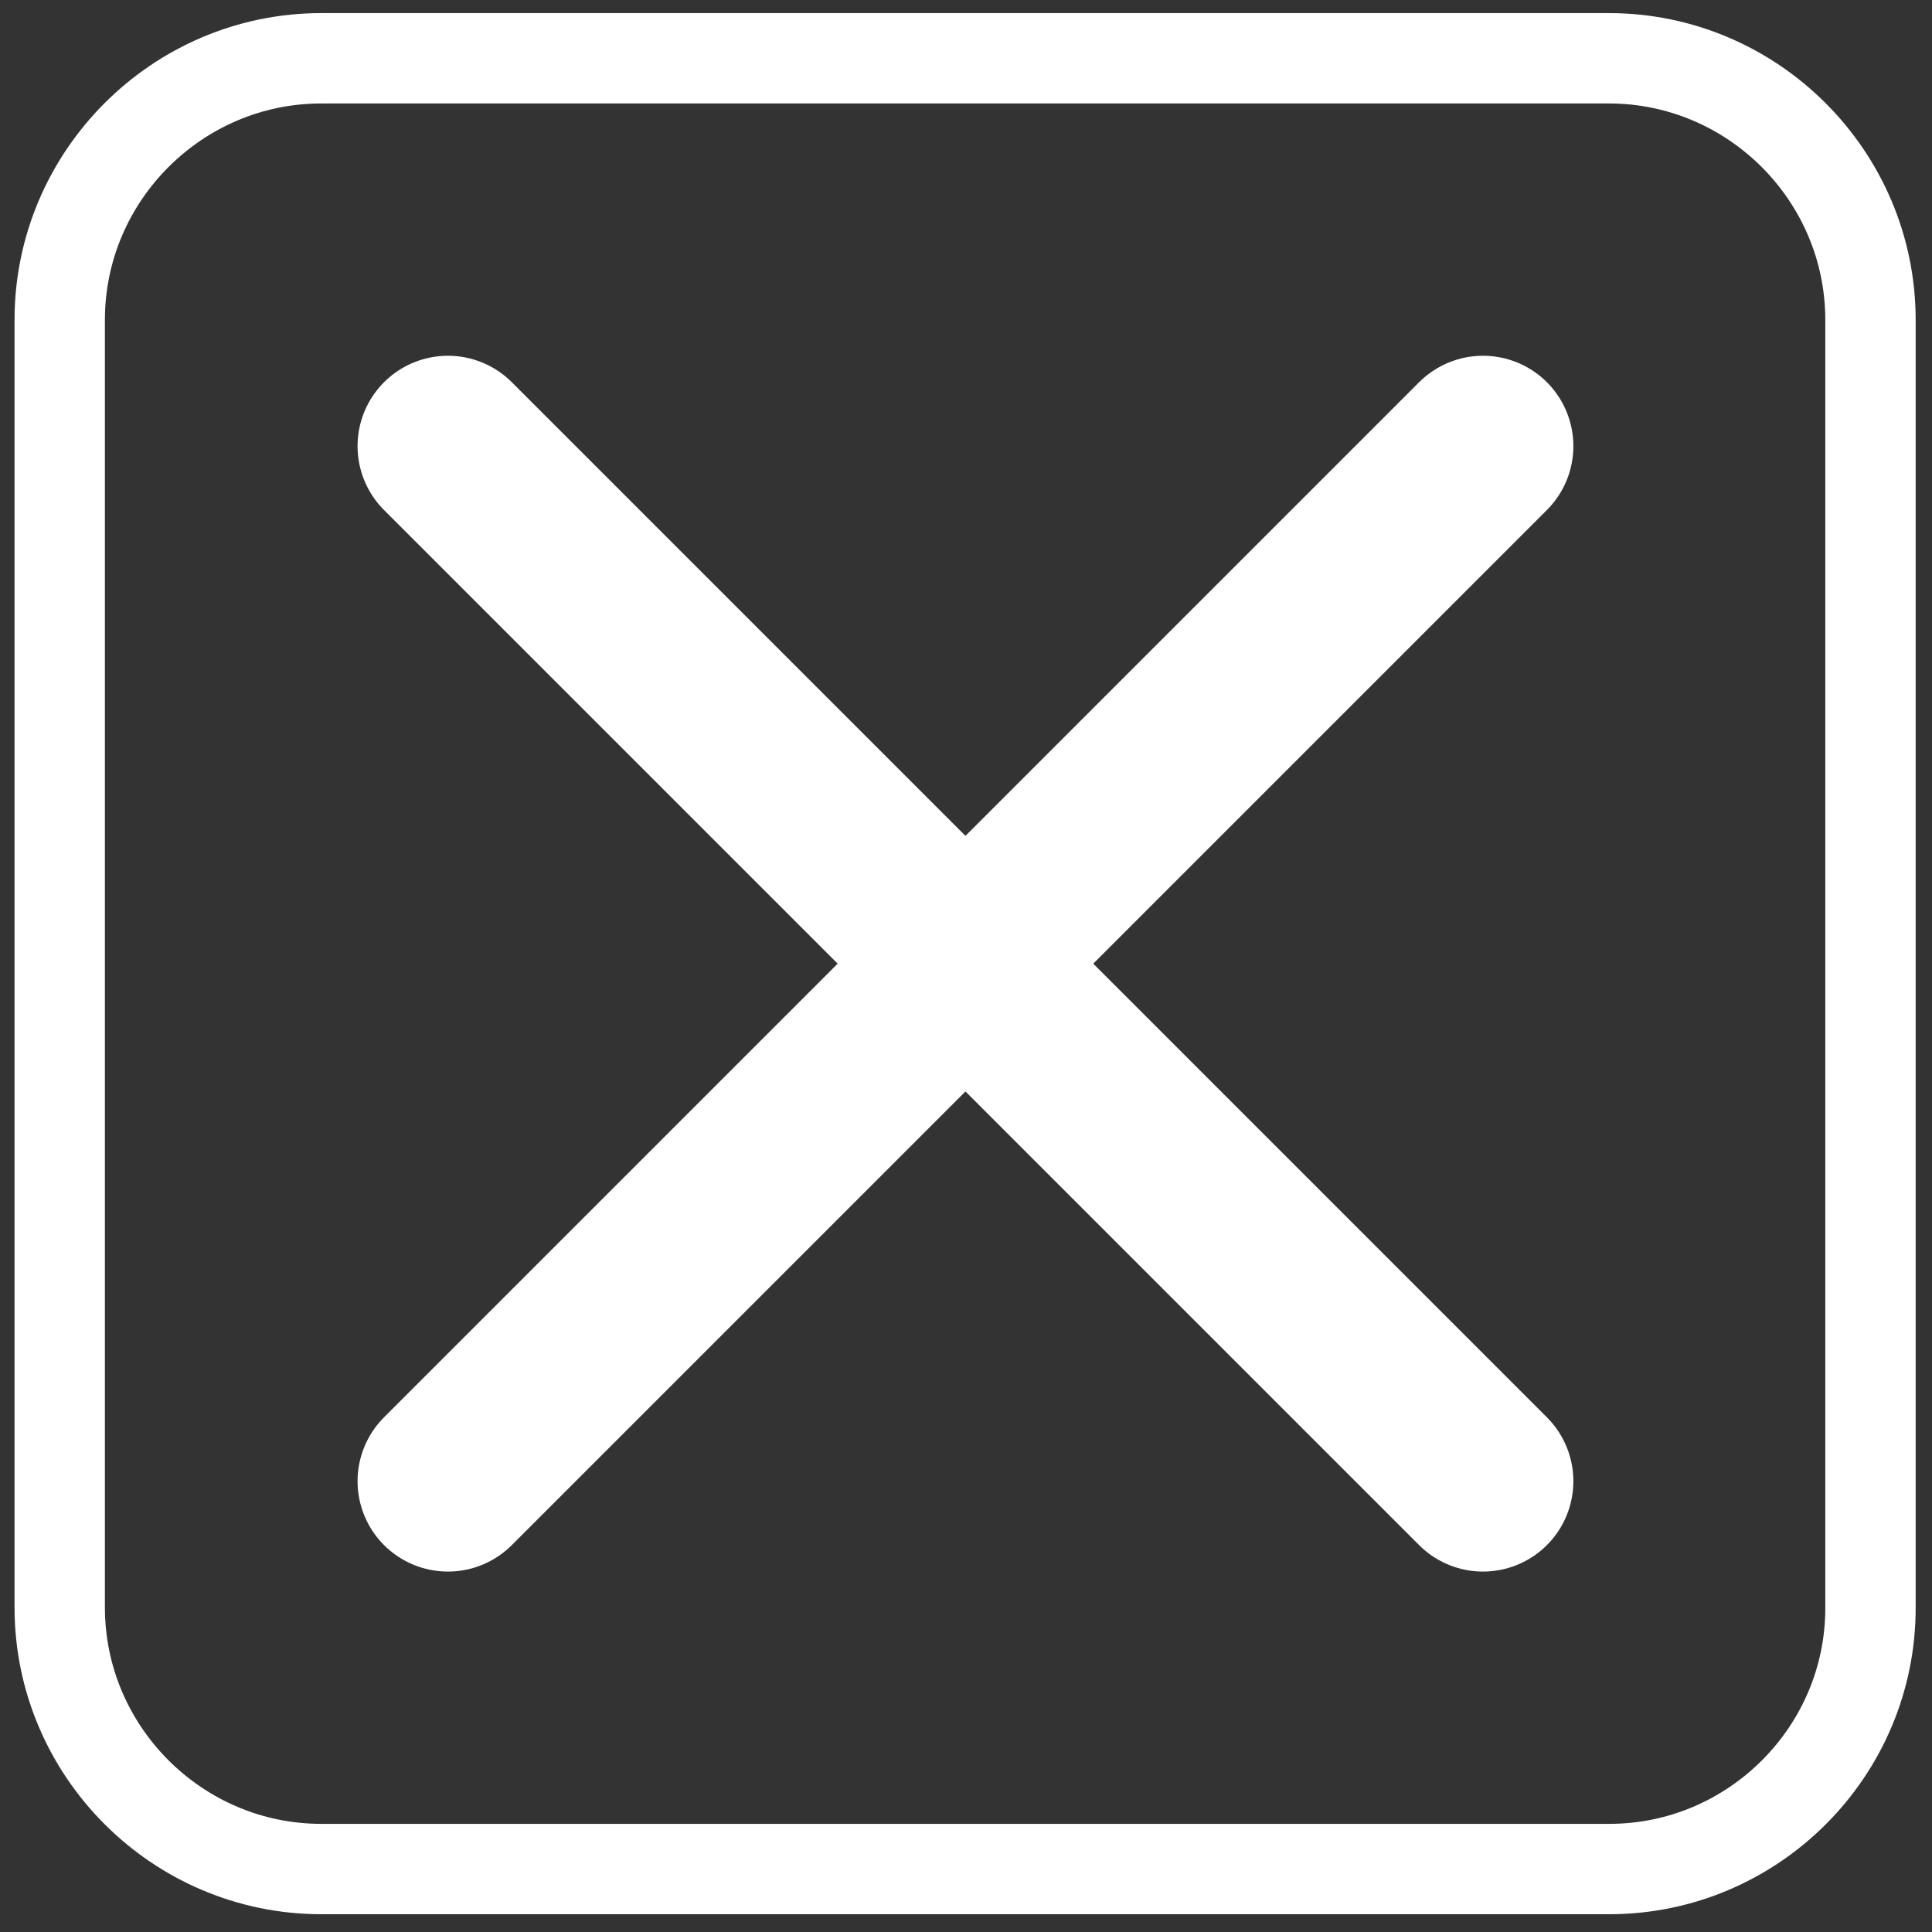
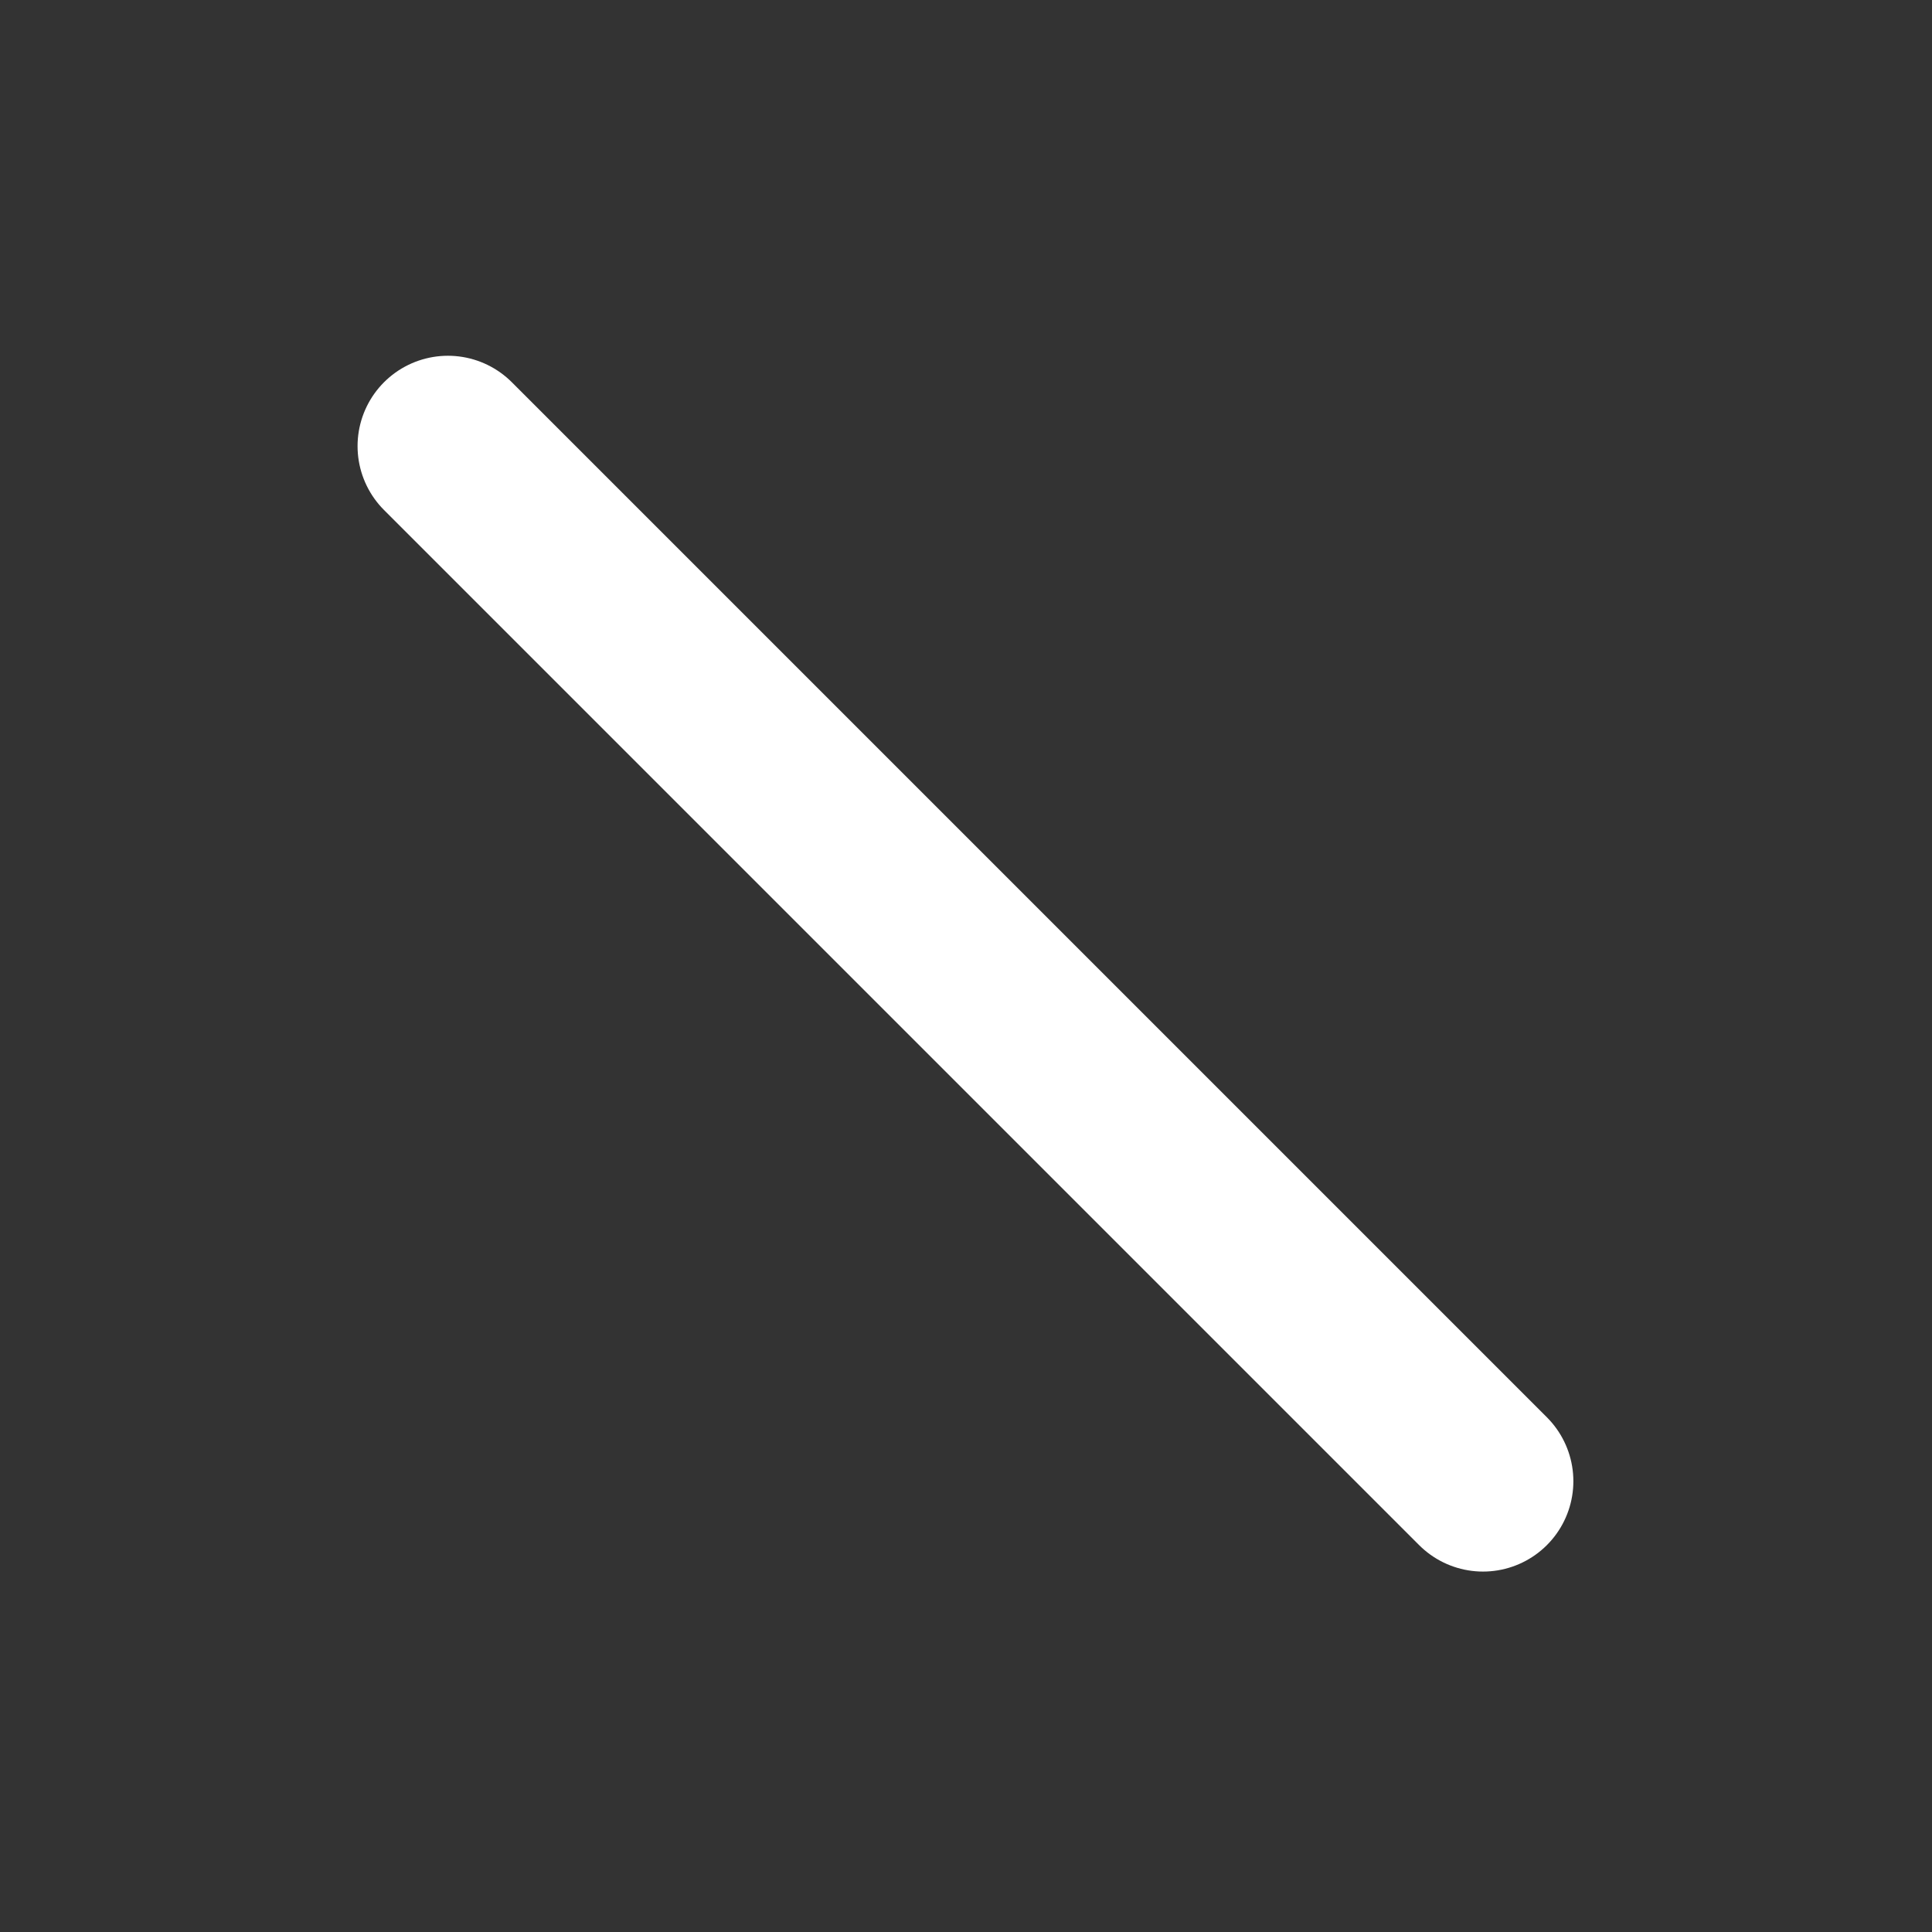
<svg xmlns="http://www.w3.org/2000/svg" version="1.1" id="Layer_1" x="0px" y="0px" viewBox="0 0 537 537" style="enable-background:new 0 0 537 537;" xml:space="preserve">
  <rect x="0" y="0" width="537" height="537" fill="#333333" stroke="none" />
  <style type="text/css">
	.st0{fill:none;stroke:#FFFFFF;stroke-width:25.117;stroke-miterlimit:10;}
	.st1{fill:none;stroke:#FFFFFF;stroke-width:50.233;stroke-linecap:round;stroke-linejoin:round;stroke-miterlimit:10;}
</style>
-   <path class="st0" d="M447.3,519.5H89.3c-40,0-72.7-32.7-72.7-72.7V88.9c0-40,32.7-72.7,72.7-72.7h357.9c40,0,72.7,32.7,72.7,72.7  v357.9C520,486.8,487.3,519.5,447.3,519.5z" />
  <g>
    <g>
      <line class="st1" x1="124.5" y1="124" x2="412.2" y2="411.7" />
    </g>
    <g>
-       <line class="st1" x1="124.5" y1="411.7" x2="412.2" y2="124" />
-     </g>
+       </g>
  </g>
</svg>